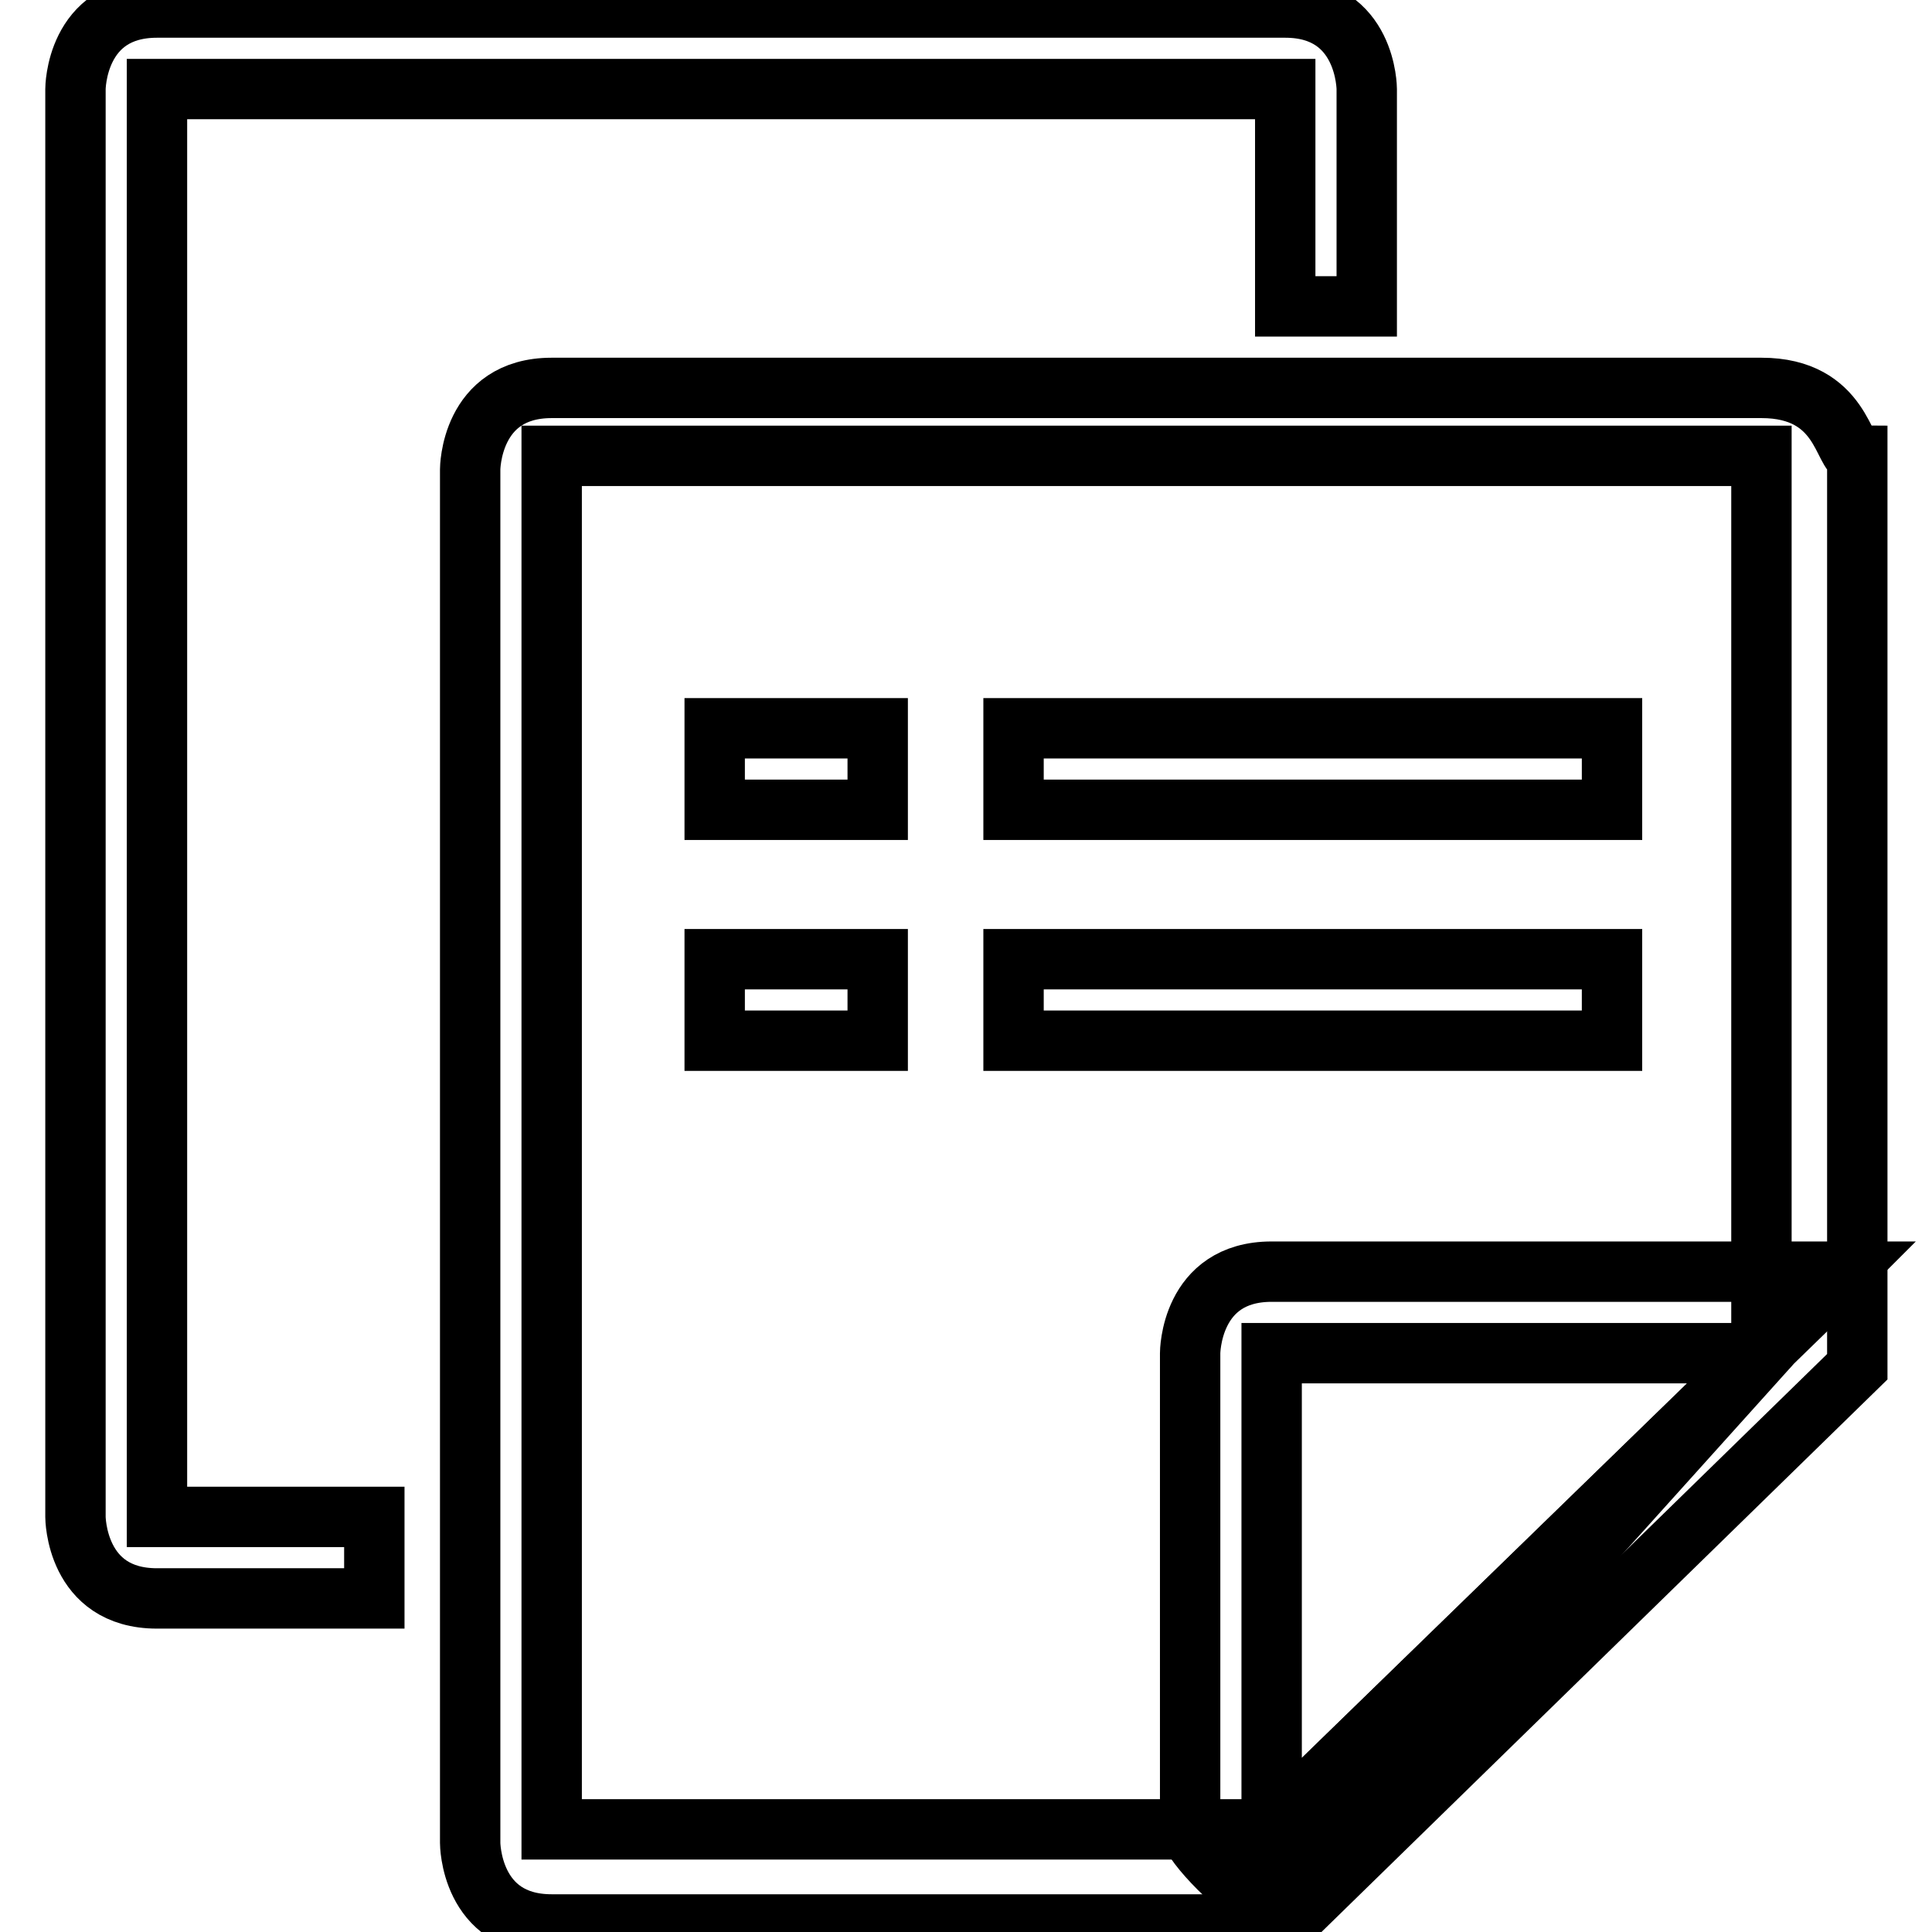
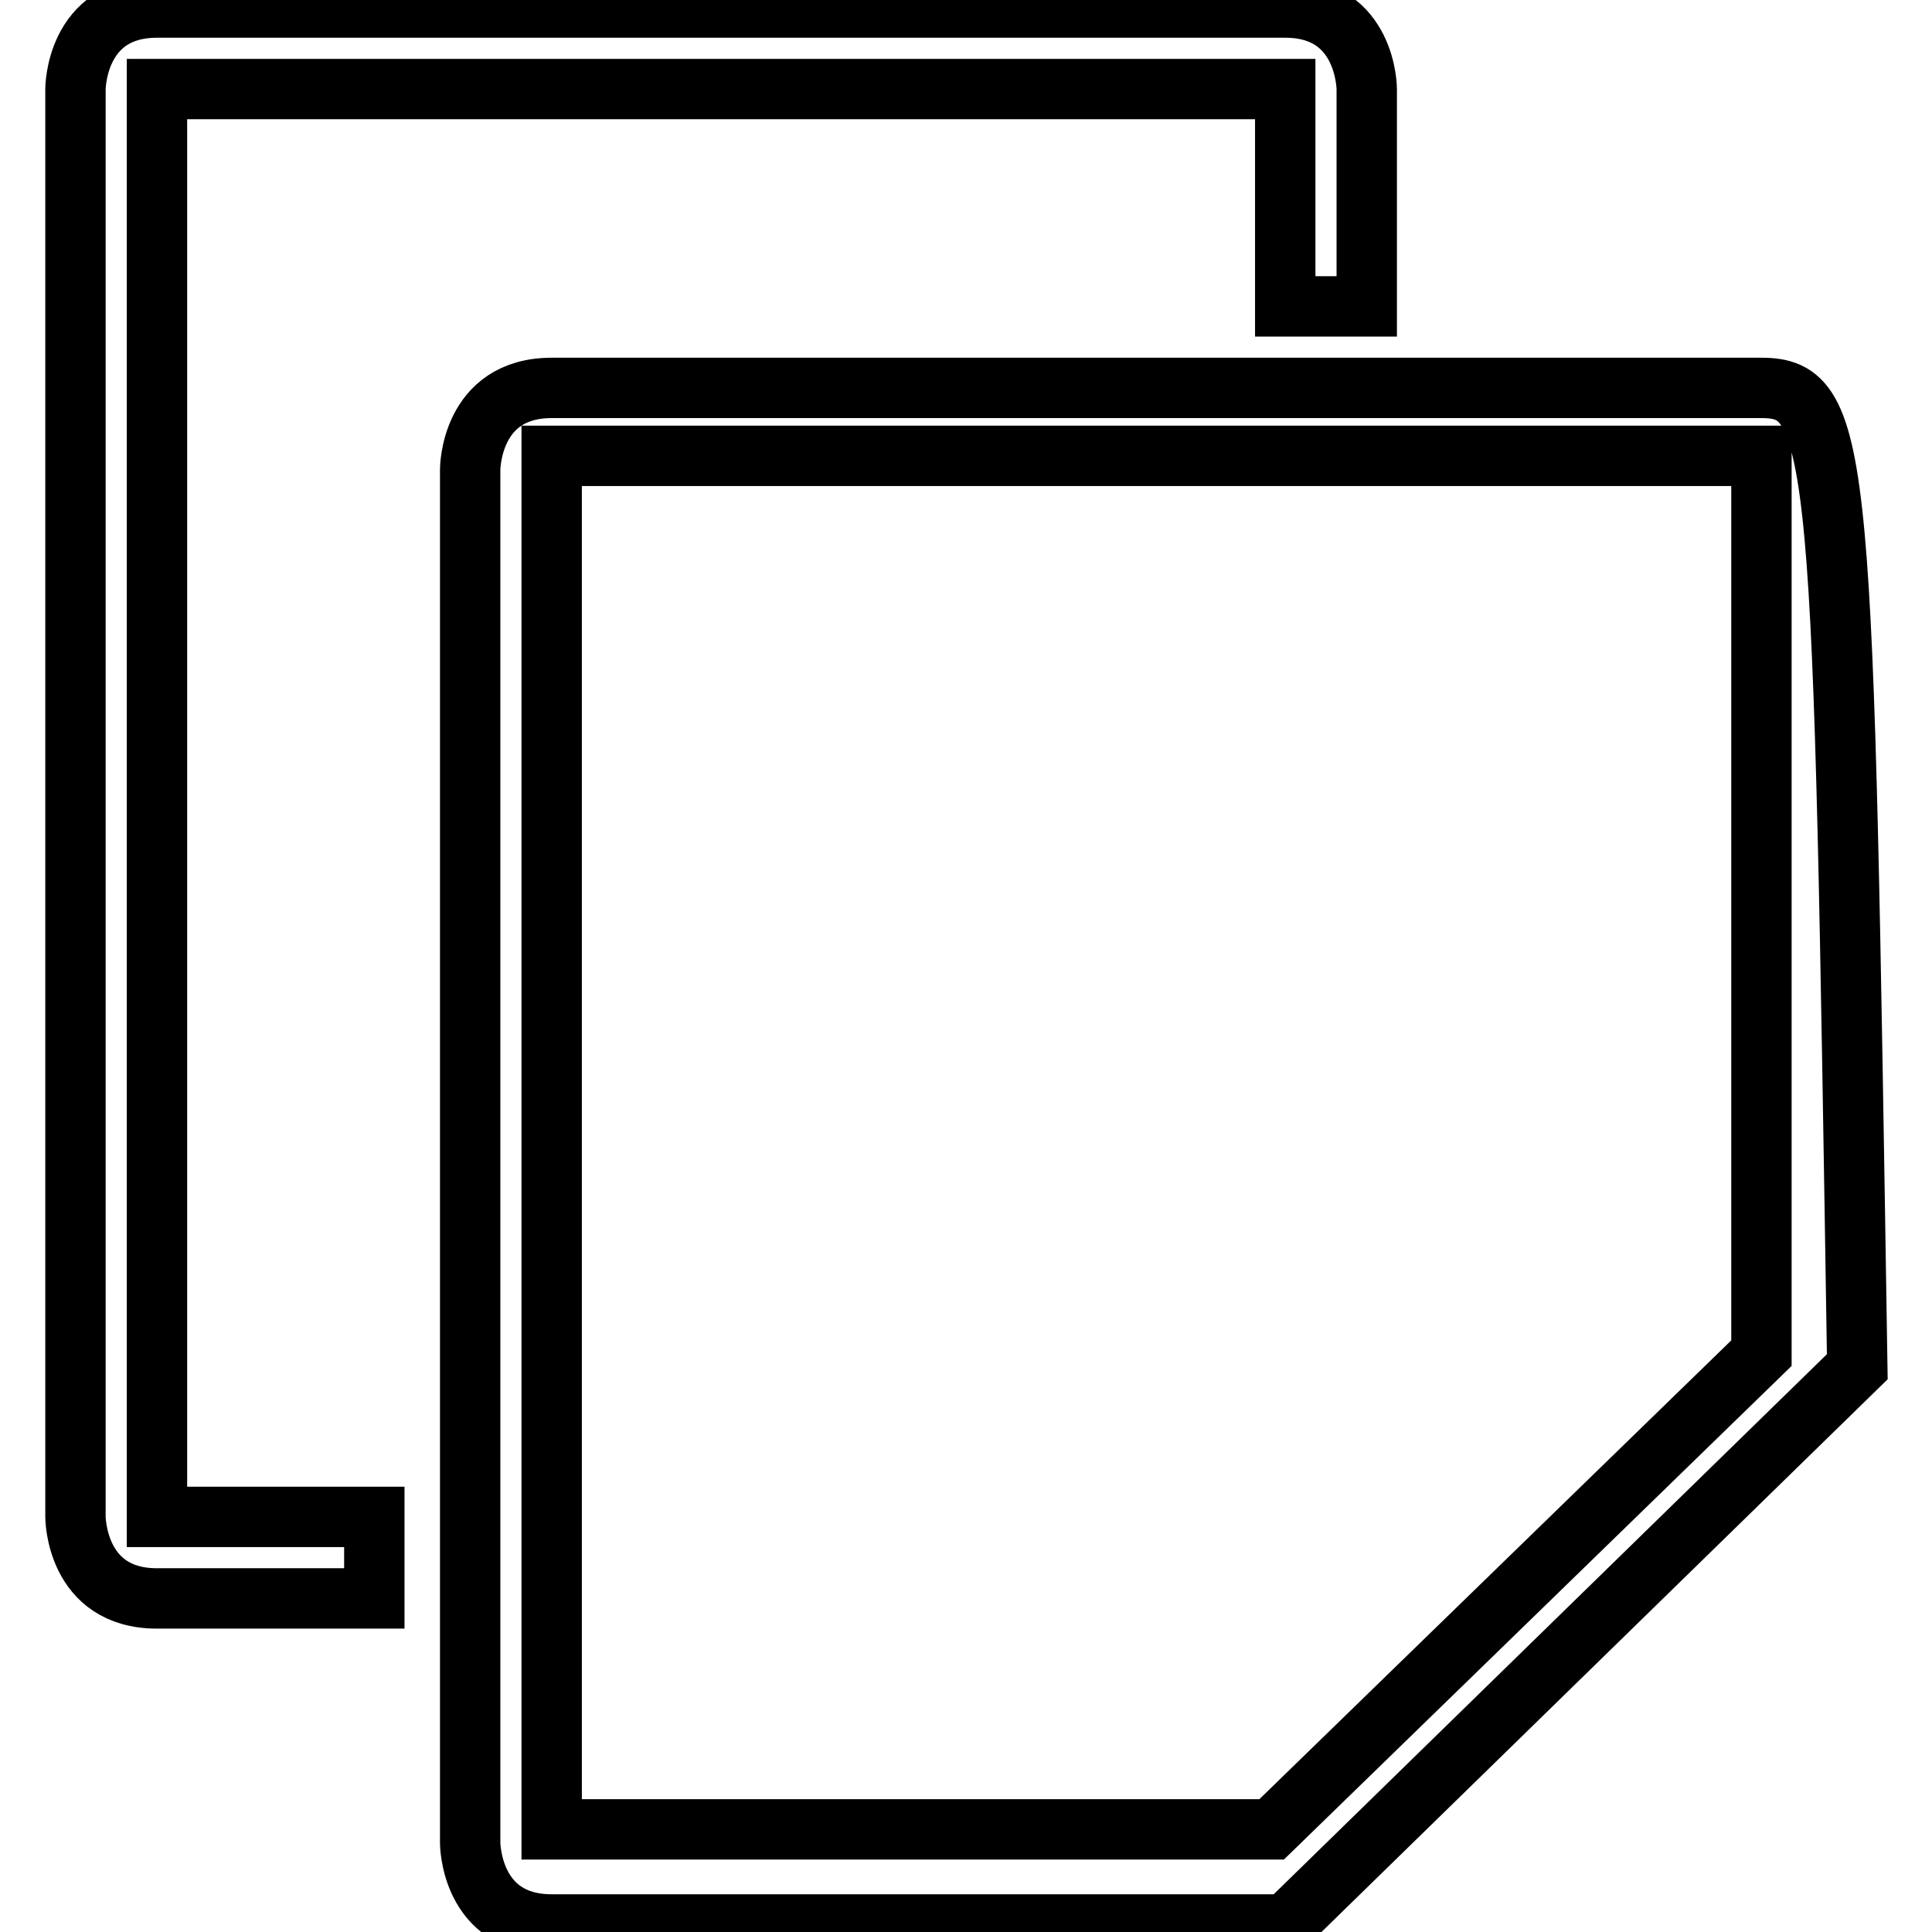
<svg xmlns="http://www.w3.org/2000/svg" version="1.1" x="0px" y="0px" viewBox="0 0 256 256" enable-background="new 0 0 256 256" xml:space="preserve">
  <g>
    <path stroke-width="8" fill-opacity="0" stroke="#000000" d="M49.6,201H20.8V11.8h149.5v28.8h10.8V11.8c0,0,0-10.8-10.8-10.8H20.8C10,1,10,11.8,10,11.8V201 c0,0,0,10.8,10.8,10.8h28.8V201z" />
-     <path stroke-width="8" fill-opacity="0" stroke="#000000" d="M233.4,51.4H73.1c-10.8,0-10.8,10.8-10.8,10.8v182c0,0,0,10.8,10.8,10.8h97.3l75.7-73.9V60.4 C244.2,60.4,244.2,51.4,233.4,51.4L233.4,51.4z M233.4,179.3l-64.9,63.1H73.1v-182h160.3V179.3z" />
-     <path stroke-width="8" fill-opacity="0" stroke="#000000" d="M168.5,168.5c-10.8,0-10.8,10.8-10.8,10.8v63.1c0,1.8,7.2,9,9,9h1.8c0,0,1.8,0,1.8-1.8l64.9-72.1l9-9H168.5 z M168.5,242.4v-63.1h64.9L168.5,242.4L168.5,242.4z M134.3,96.5h79.3v10.8h-79.3V96.5z M134.3,127.1h79.3v10.8h-79.3V127.1z  M94.7,96.5h21.6v10.8H94.7V96.5z M94.7,127.1h21.6v10.8H94.7V127.1z" />
+     <path stroke-width="8" fill-opacity="0" stroke="#000000" d="M233.4,51.4H73.1c-10.8,0-10.8,10.8-10.8,10.8v182c0,0,0,10.8,10.8,10.8h97.3l75.7-73.9C244.2,60.4,244.2,51.4,233.4,51.4L233.4,51.4z M233.4,179.3l-64.9,63.1H73.1v-182h160.3V179.3z" />
  </g>
</svg>